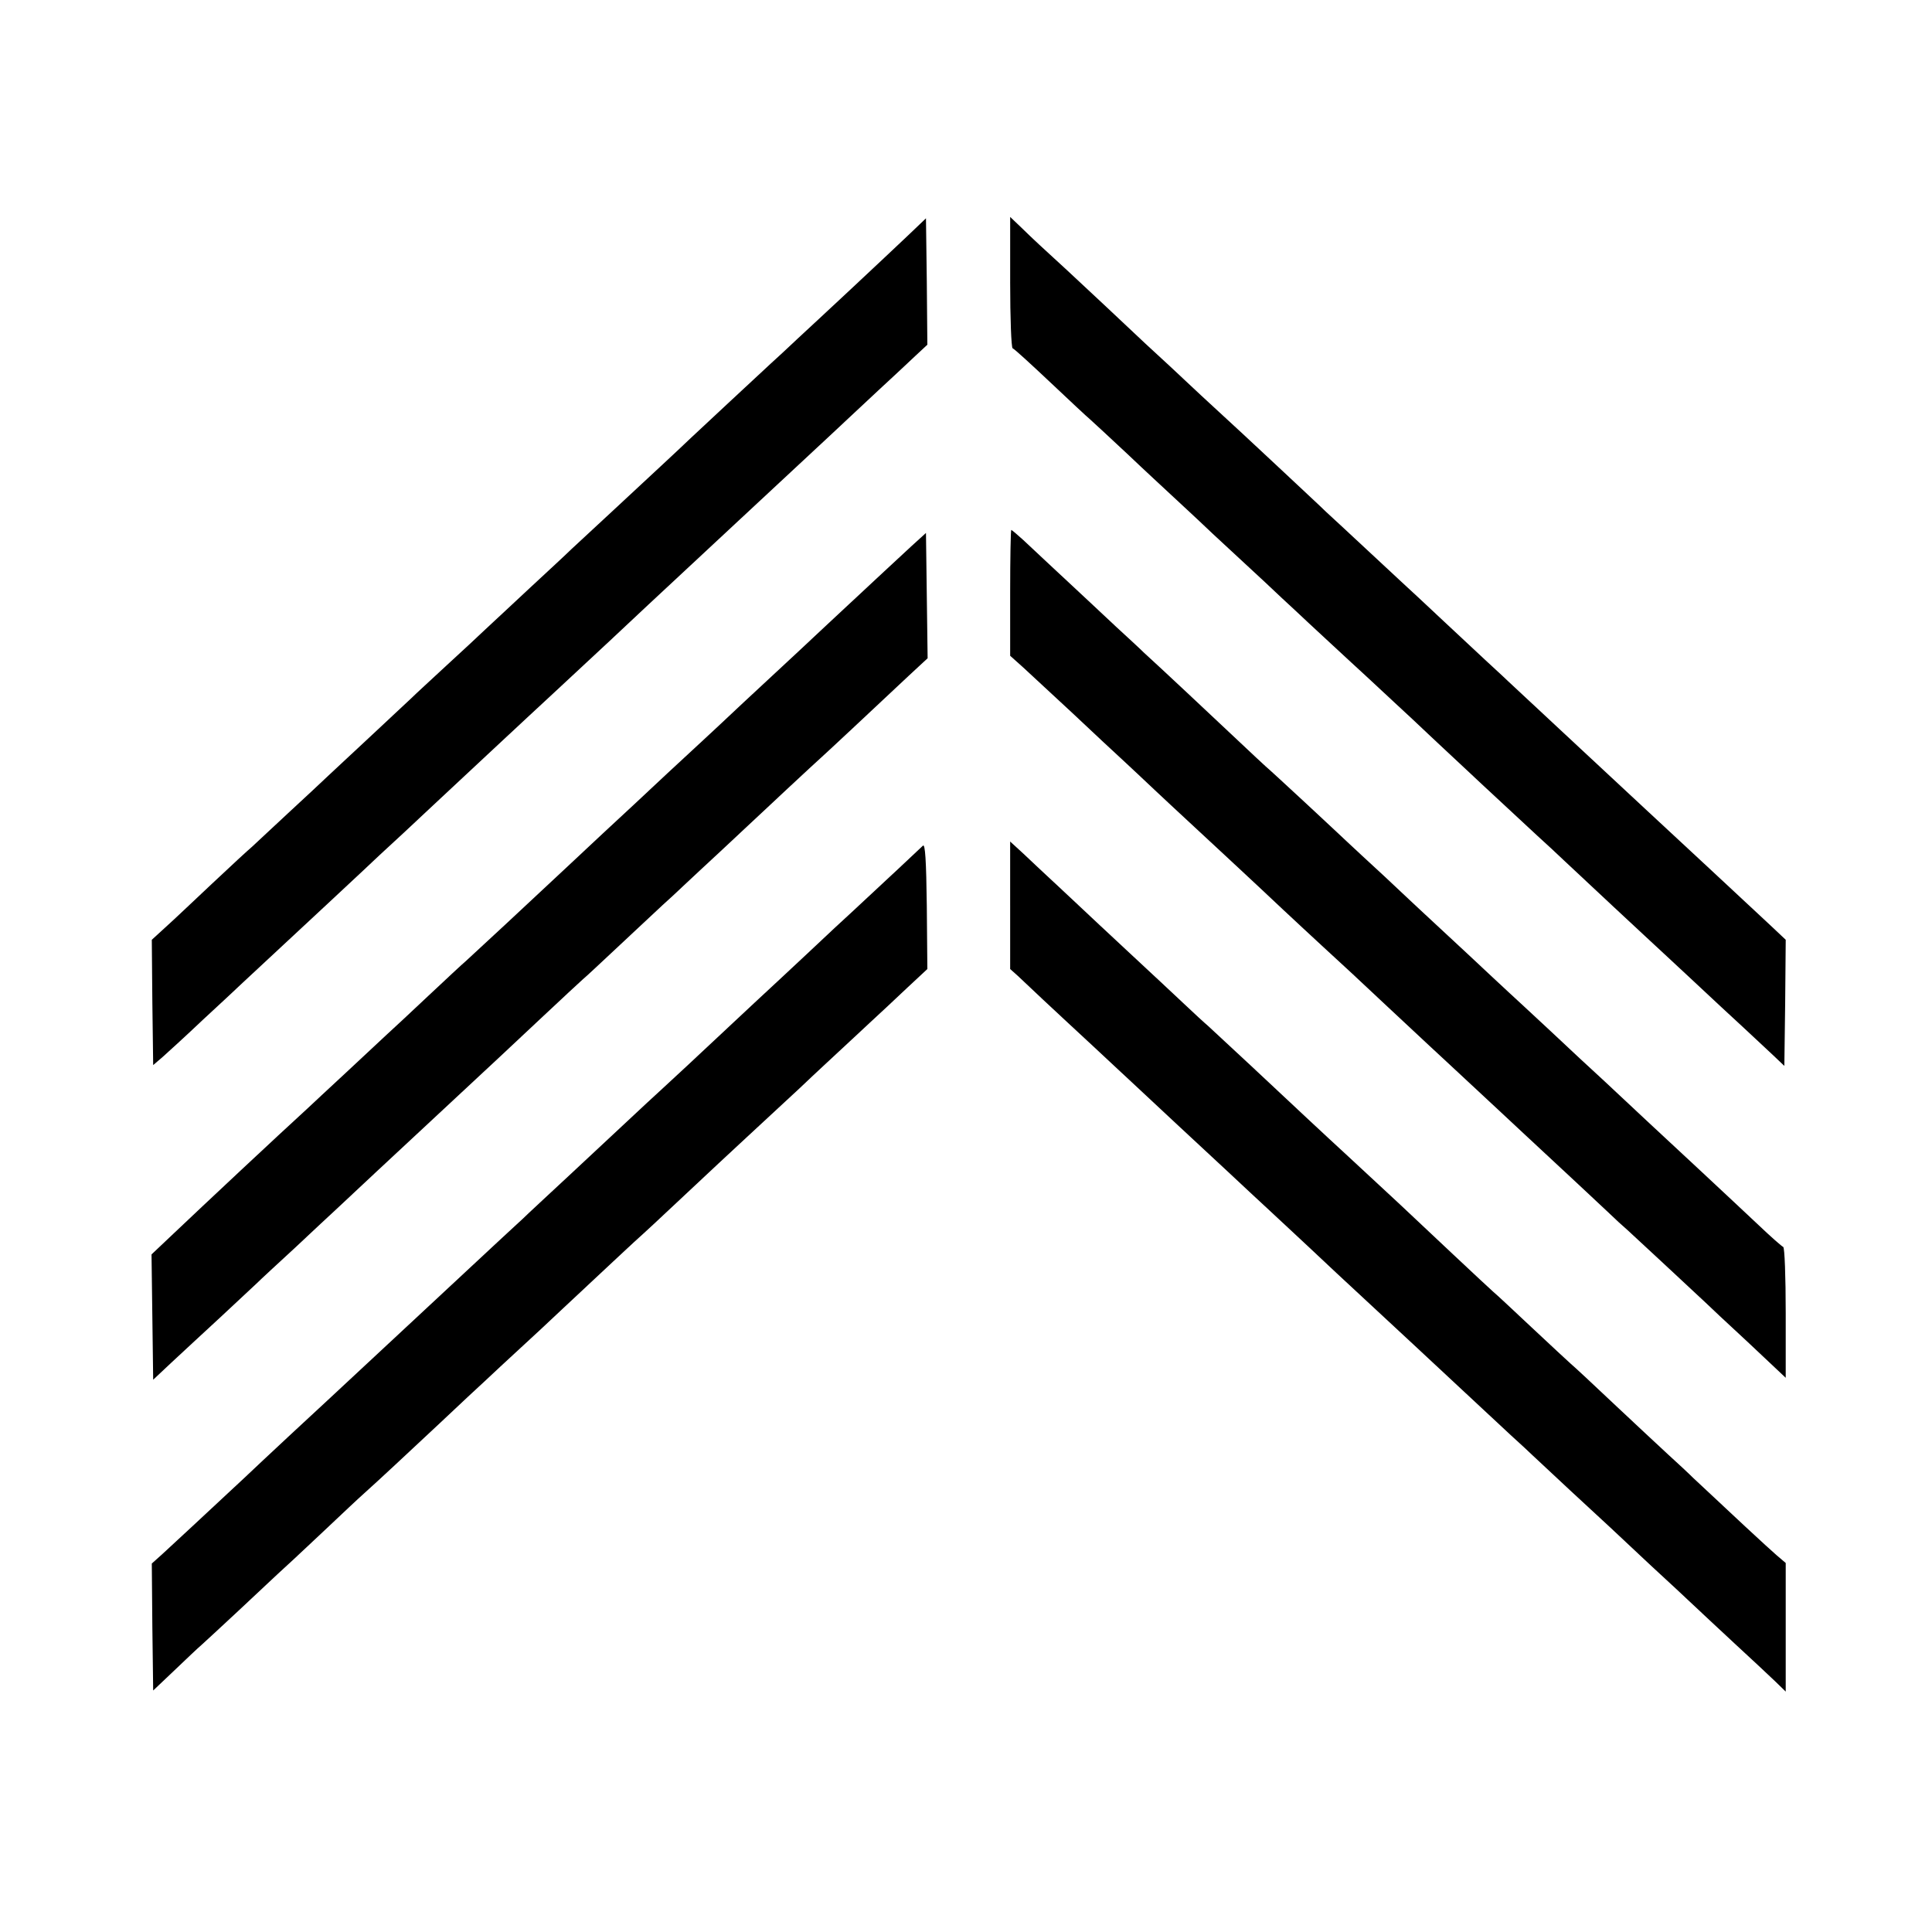
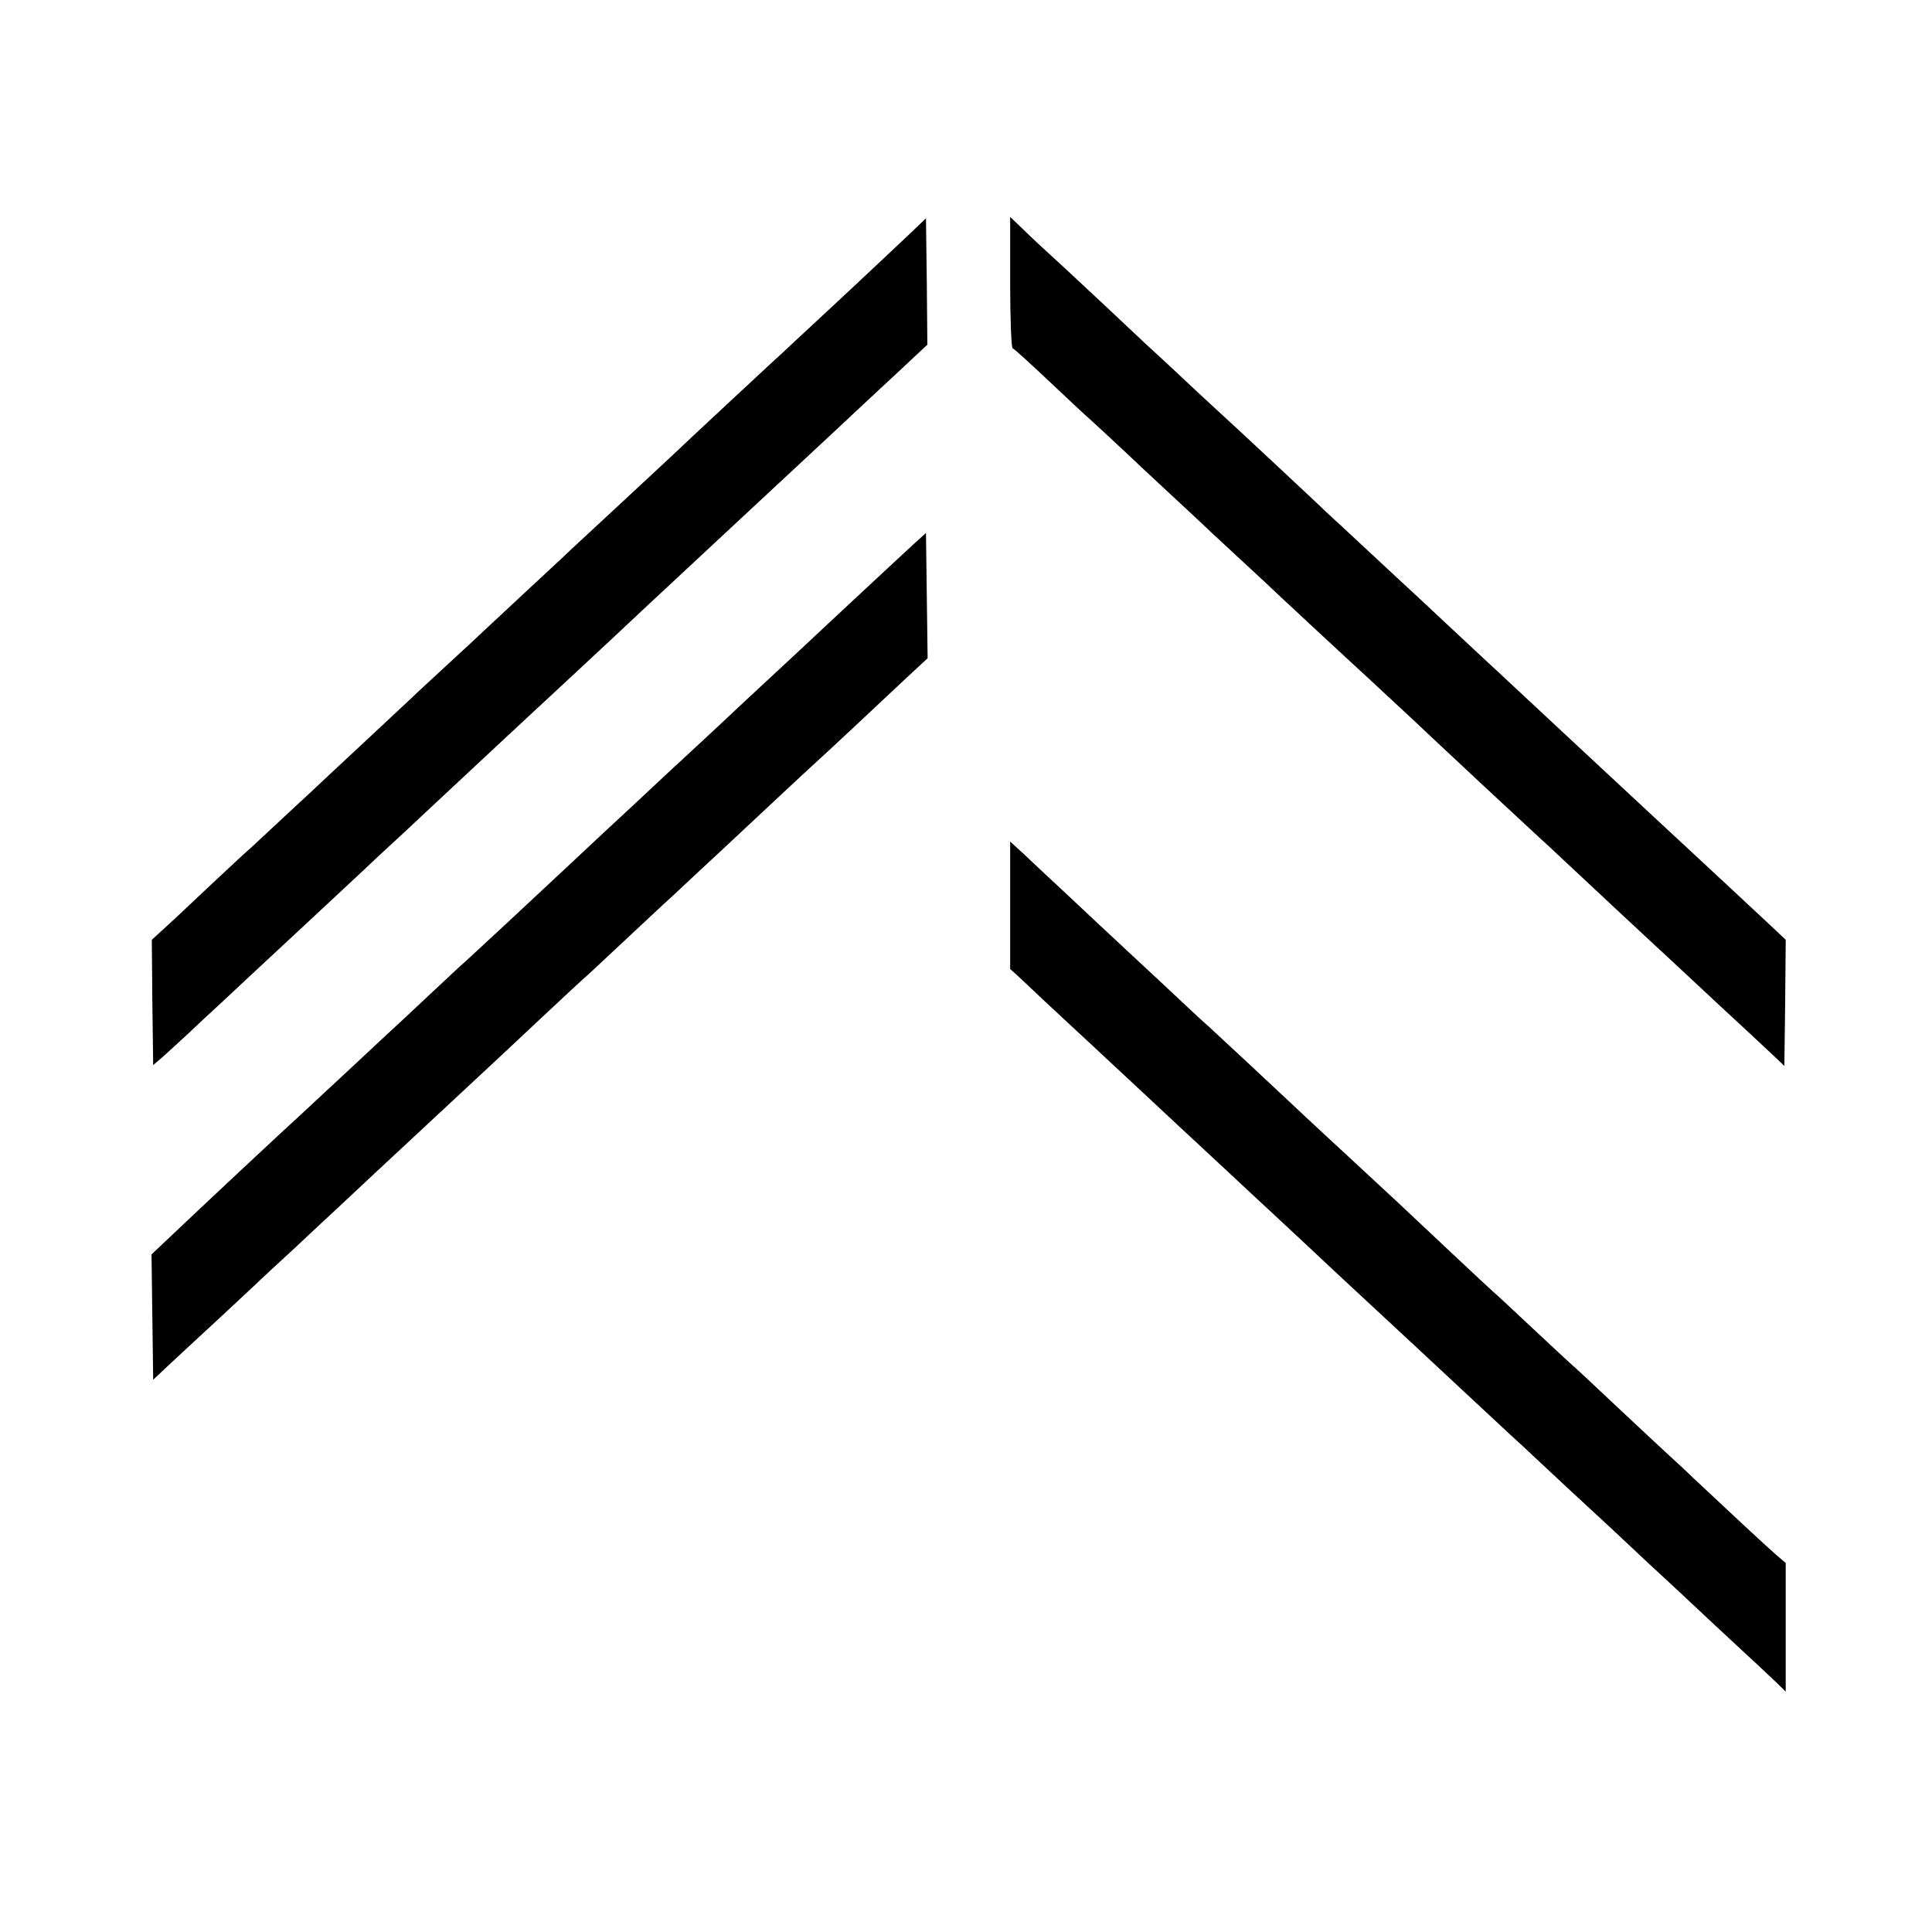
<svg xmlns="http://www.w3.org/2000/svg" version="1.0" width="700pt" height="700pt" viewBox="0 0 700 700" preserveAspectRatio="xMidYMid meet">
  <g transform="translate(0,700) scale(0.1,-0.1)" fill="#000000" stroke="none">
    <path d="M3290 6147 c-36 -34 -125 -118 -199 -187 -74 -69 -164 -153 -200 -186 -36 -34 -80 -75 -97 -90 -44 -41 -251 -233 -289 -269 -52 -50 -153 -143 -284 -265 -68 -63 -136 -126 -151 -140 -14 -14 -82 -77 -150 -140 -68 -63 -140 -131 -161 -150 -20 -19 -83 -78 -140 -130 -56 -52 -115 -106 -129 -120 -30 -28 -247 -231 -300 -280 -19 -18 -85 -80 -147 -137 -62 -58 -121 -113 -131 -122 -11 -9 -75 -68 -143 -132 -68 -64 -145 -137 -172 -161 l-47 -43 2 -227 3 -227 35 30 c19 17 85 77 145 134 61 56 126 117 145 135 259 241 370 344 436 406 23 22 87 82 144 134 56 52 119 111 139 130 69 65 276 257 311 290 19 18 62 57 96 89 107 99 317 295 344 321 33 31 256 238 291 271 39 36 256 238 303 282 23 21 90 84 150 140 60 56 125 117 145 135 19 18 55 51 78 73 l43 40 -2 229 -3 229 -65 -62z" />
    <path d="M3660 5978 c0 -130 4 -238 9 -240 5 -1 66 -57 135 -122 70 -66 135 -127 145 -135 10 -9 72 -66 137 -127 65 -62 135 -126 154 -144 19 -18 89 -82 154 -144 66 -61 151 -140 190 -176 38 -36 86 -81 107 -100 20 -19 79 -74 130 -121 52 -48 110 -102 130 -120 20 -19 65 -60 100 -93 35 -32 98 -91 139 -130 82 -77 291 -272 380 -354 30 -27 73 -67 96 -89 94 -88 281 -263 314 -293 19 -18 89 -82 155 -144 65 -61 148 -138 184 -171 35 -33 83 -77 105 -98 l41 -39 3 229 2 228 -53 50 c-110 103 -316 294 -457 425 -78 72 -383 357 -495 461 -27 26 -66 61 -85 79 -19 18 -87 81 -150 140 -63 59 -129 121 -146 136 -37 34 -236 220 -280 260 -16 16 -84 79 -150 141 -65 61 -132 123 -149 139 -16 15 -86 79 -155 143 -68 64 -158 148 -200 186 -41 39 -109 102 -150 141 -41 38 -102 95 -134 125 -96 88 -119 109 -163 152 l-43 41 0 -236z" />
-     <path d="M3660 4852 l0 -228 48 -43 c26 -24 105 -97 177 -164 71 -67 159 -149 195 -182 35 -33 72 -67 80 -75 8 -8 45 -42 80 -75 110 -102 330 -306 409 -381 42 -39 105 -98 140 -130 95 -87 115 -106 241 -224 63 -59 131 -122 150 -140 19 -18 89 -82 155 -144 65 -61 151 -140 190 -177 156 -145 243 -226 295 -275 30 -29 65 -61 77 -71 19 -17 237 -220 283 -263 8 -8 77 -73 153 -143 l137 -129 0 235 c0 132 -4 237 -9 239 -5 2 -45 37 -88 78 -44 41 -135 127 -203 190 -68 63 -158 147 -200 186 -41 38 -111 104 -155 145 -44 40 -134 124 -200 186 -66 61 -133 124 -150 139 -16 15 -84 78 -150 140 -66 61 -136 126 -155 144 -19 18 -84 78 -143 134 -60 55 -121 112 -136 126 -15 14 -82 77 -150 140 -68 63 -133 123 -145 133 -11 10 -52 48 -91 85 -91 86 -311 292 -350 327 -16 16 -62 58 -101 94 -38 36 -121 113 -183 171 -62 58 -131 122 -153 143 -22 20 -42 37 -44 37 -2 0 -4 -103 -4 -228z" />
-     <path d="M3300 5019 c-60 -56 -101 -93 -300 -279 -73 -69 -148 -138 -166 -155 -18 -16 -81 -76 -141 -131 -59 -56 -122 -114 -139 -130 -17 -16 -78 -72 -135 -125 -111 -104 -140 -131 -234 -218 -33 -31 -96 -90 -140 -131 -44 -41 -138 -129 -209 -195 -71 -66 -138 -128 -148 -137 -11 -9 -72 -66 -136 -126 -64 -60 -131 -123 -148 -138 -17 -16 -84 -78 -149 -139 -65 -60 -130 -121 -144 -134 -103 -94 -369 -343 -488 -456 l-74 -70 3 -227 3 -227 66 62 c37 34 115 107 175 162 59 55 119 111 134 125 14 14 78 73 141 131 63 59 130 122 150 140 40 38 244 228 299 279 19 18 85 79 145 135 61 57 126 117 145 135 19 18 91 85 159 149 68 64 132 123 142 132 10 8 71 65 136 126 65 61 134 125 153 143 19 17 55 50 80 74 25 23 83 78 130 121 189 177 337 315 365 340 29 26 172 160 318 297 l68 63 -3 227 -3 227 -55 -50z" />
-     <path d="M3344 3936 c-9 -9 -133 -125 -258 -241 -18 -16 -91 -84 -162 -151 -71 -66 -156 -146 -189 -176 -64 -60 -73 -68 -246 -230 -63 -58 -127 -118 -144 -133 -16 -15 -57 -53 -90 -84 -33 -31 -120 -112 -194 -181 -74 -69 -149 -138 -166 -155 -18 -16 -59 -55 -92 -85 -83 -77 -301 -280 -333 -310 -30 -28 -249 -232 -289 -269 -31 -28 -235 -218 -296 -276 -133 -124 -262 -244 -296 -275 l-39 -35 2 -230 3 -230 77 73 c42 40 86 82 98 92 11 10 71 65 133 123 62 58 126 118 142 133 17 15 88 81 159 148 71 67 140 132 155 145 58 52 152 140 275 255 71 67 146 137 167 156 20 19 77 72 126 117 48 44 106 98 129 120 139 130 300 281 318 296 11 10 50 46 86 80 173 162 221 207 286 267 39 36 124 115 190 176 65 62 135 126 154 144 19 18 65 60 101 94 36 33 98 91 137 128 l72 67 -2 229 c-2 165 -6 226 -14 218z" />
+     <path d="M3300 5019 c-60 -56 -101 -93 -300 -279 -73 -69 -148 -138 -166 -155 -18 -16 -81 -76 -141 -131 -59 -56 -122 -114 -139 -130 -17 -16 -78 -72 -135 -125 -111 -104 -140 -131 -234 -218 -33 -31 -96 -90 -140 -131 -44 -41 -138 -129 -209 -195 -71 -66 -138 -128 -148 -137 -11 -9 -72 -66 -136 -126 -64 -60 -131 -123 -148 -138 -17 -16 -84 -78 -149 -139 -65 -60 -130 -121 -144 -134 -103 -94 -369 -343 -488 -456 l-74 -70 3 -227 3 -227 66 62 c37 34 115 107 175 162 59 55 119 111 134 125 14 14 78 73 141 131 63 59 130 122 150 140 40 38 244 228 299 279 19 18 85 79 145 135 61 57 126 117 145 135 19 18 91 85 159 149 68 64 132 123 142 132 10 8 71 65 136 126 65 61 134 125 153 143 19 17 55 50 80 74 25 23 83 78 130 121 189 177 337 315 365 340 29 26 172 160 318 297 l68 63 -3 227 -3 227 -55 -50" />
    <path d="M3660 3720 l0 -231 28 -25 c15 -14 54 -51 87 -82 34 -32 117 -109 185 -172 68 -63 140 -131 161 -150 20 -19 88 -82 150 -140 62 -58 145 -135 184 -171 38 -36 104 -97 145 -135 88 -82 201 -187 244 -228 79 -73 252 -234 280 -260 17 -16 89 -83 161 -150 71 -66 157 -146 189 -176 33 -30 70 -64 81 -75 12 -11 72 -67 134 -125 63 -58 128 -118 146 -135 17 -16 82 -77 144 -135 63 -58 132 -122 155 -144 22 -21 90 -84 150 -140 60 -55 127 -118 148 -138 l38 -37 0 233 0 233 -34 29 c-28 24 -169 155 -301 279 -17 17 -58 55 -91 85 -33 30 -121 113 -196 183 -75 71 -146 137 -157 146 -11 10 -74 68 -141 131 -67 63 -129 121 -139 129 -10 9 -76 70 -146 136 -192 181 -207 195 -380 355 -99 91 -182 169 -354 330 -74 69 -143 133 -154 143 -12 10 -51 46 -87 80 -36 34 -124 116 -195 182 -71 66 -161 150 -199 186 -39 37 -87 81 -106 99 -19 18 -56 52 -82 77 l-48 44 0 -231z" />
  </g>
</svg>